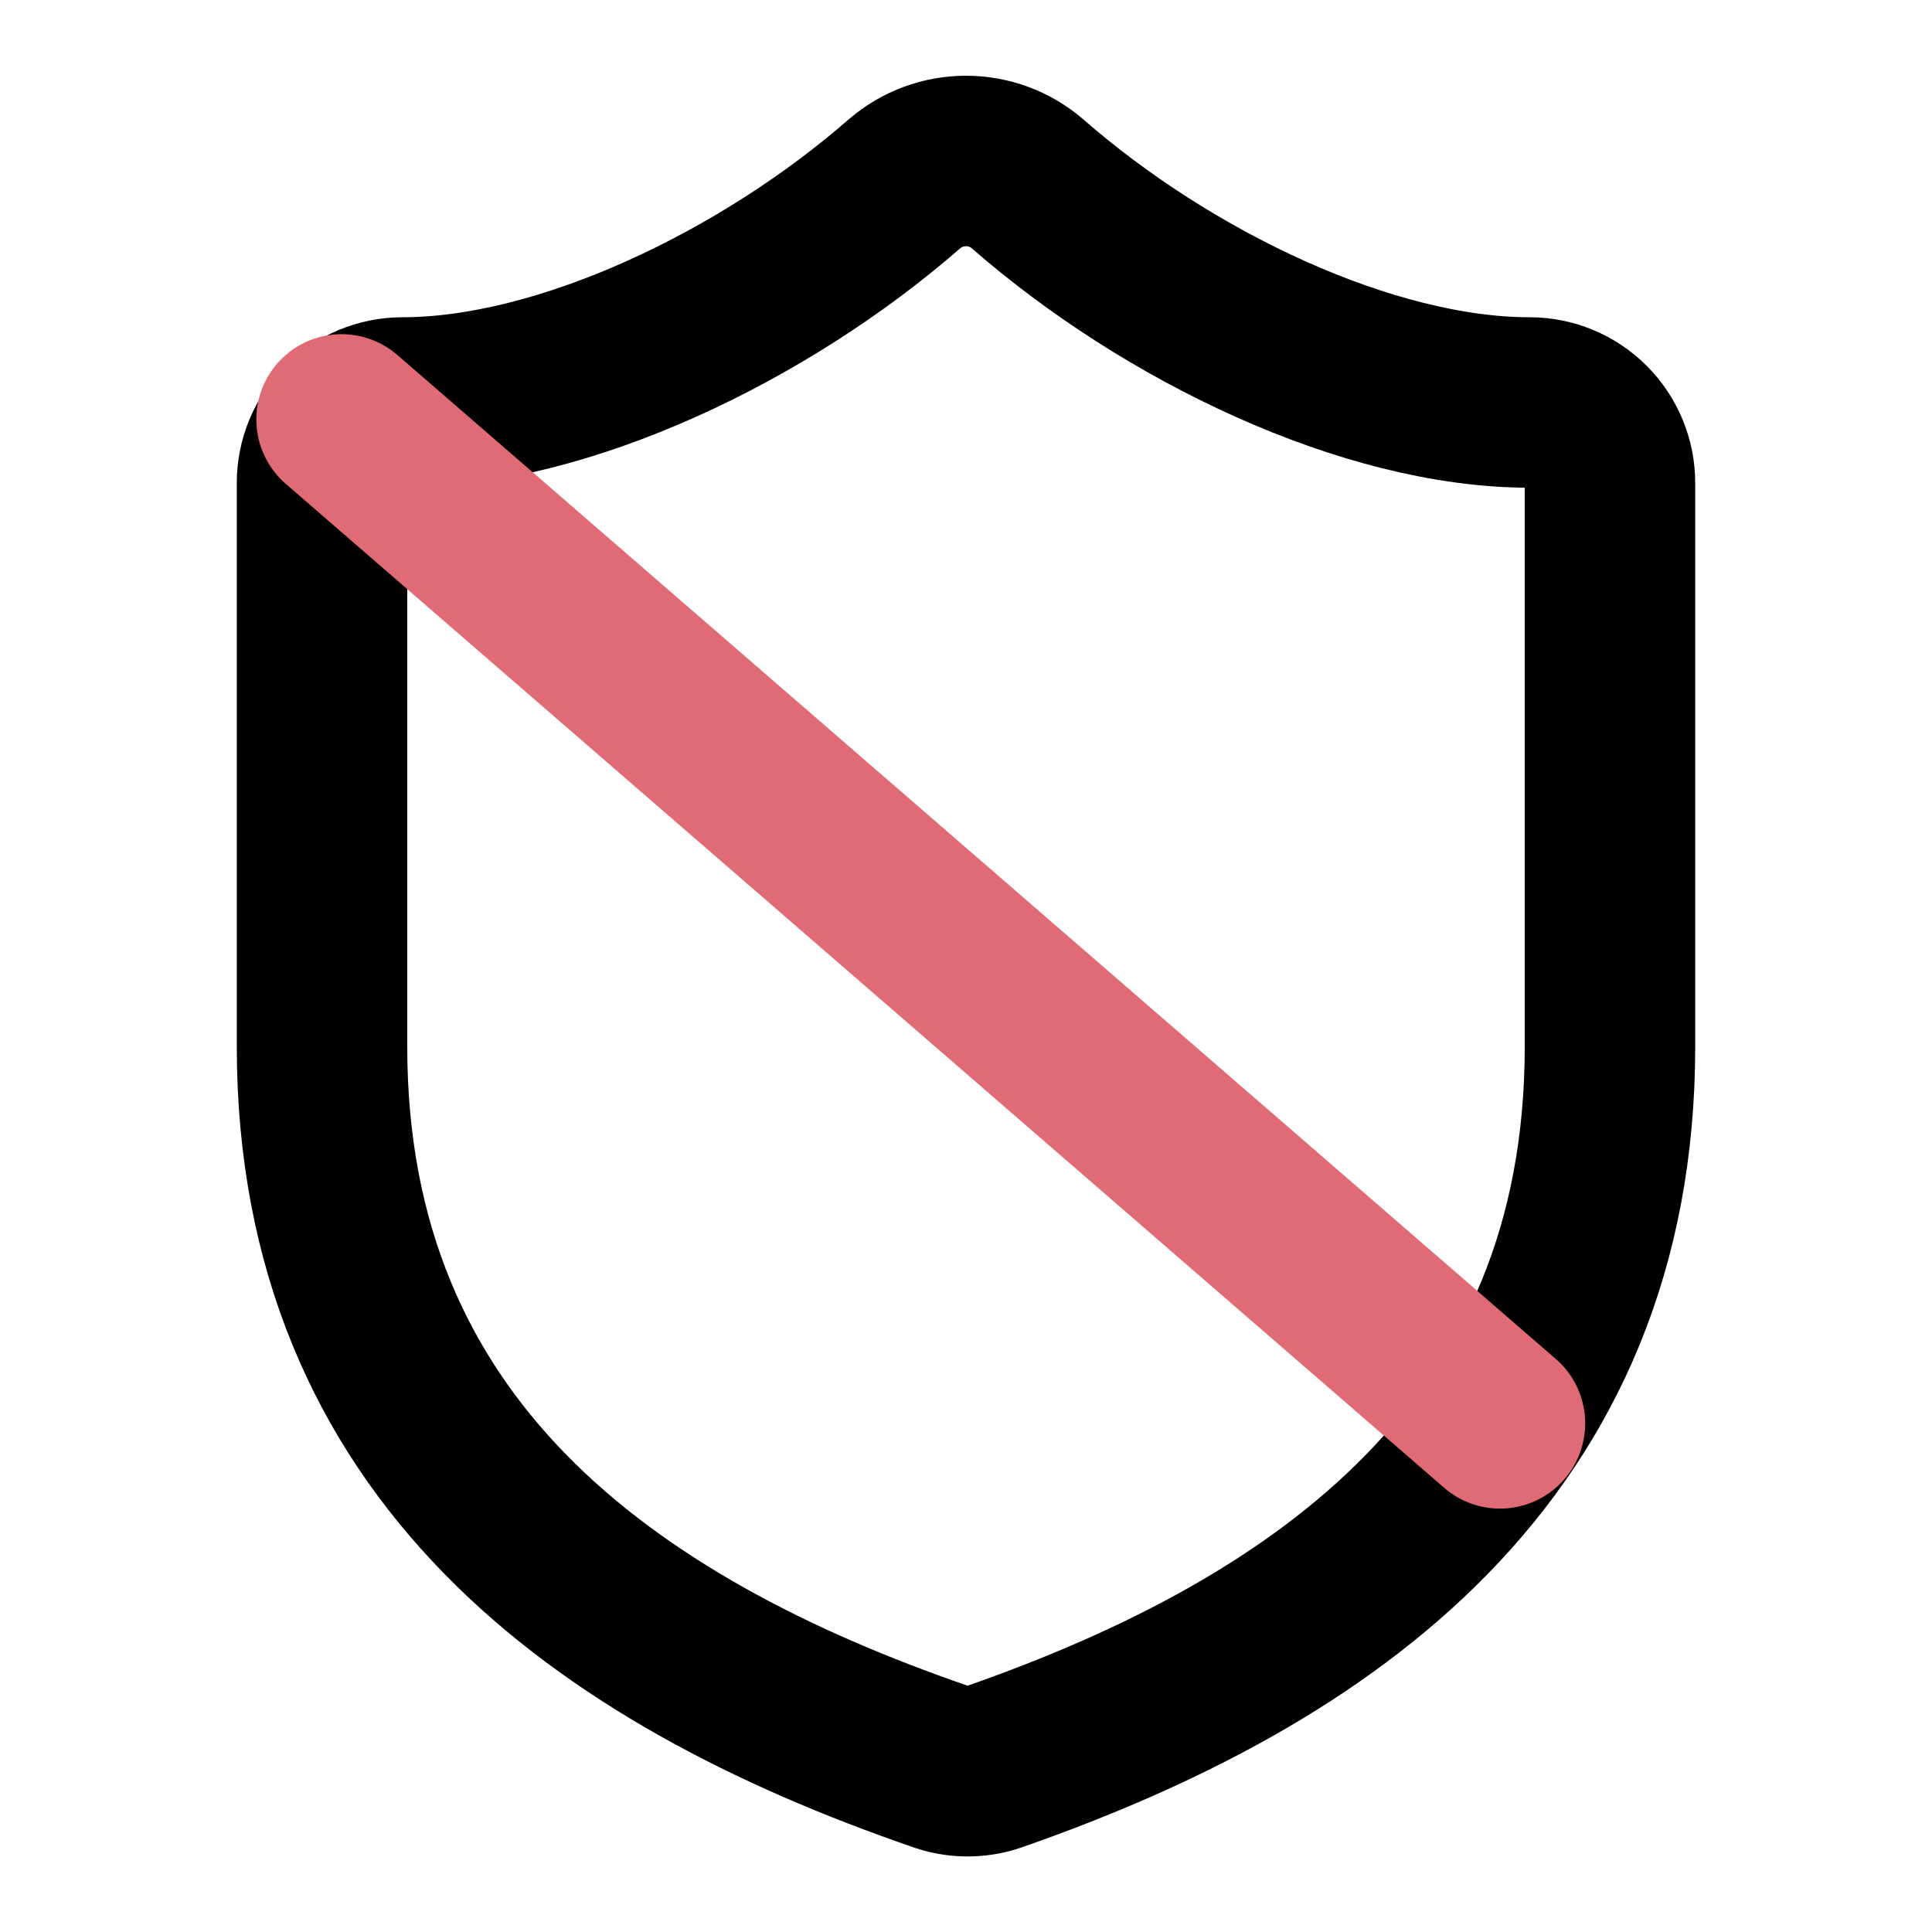
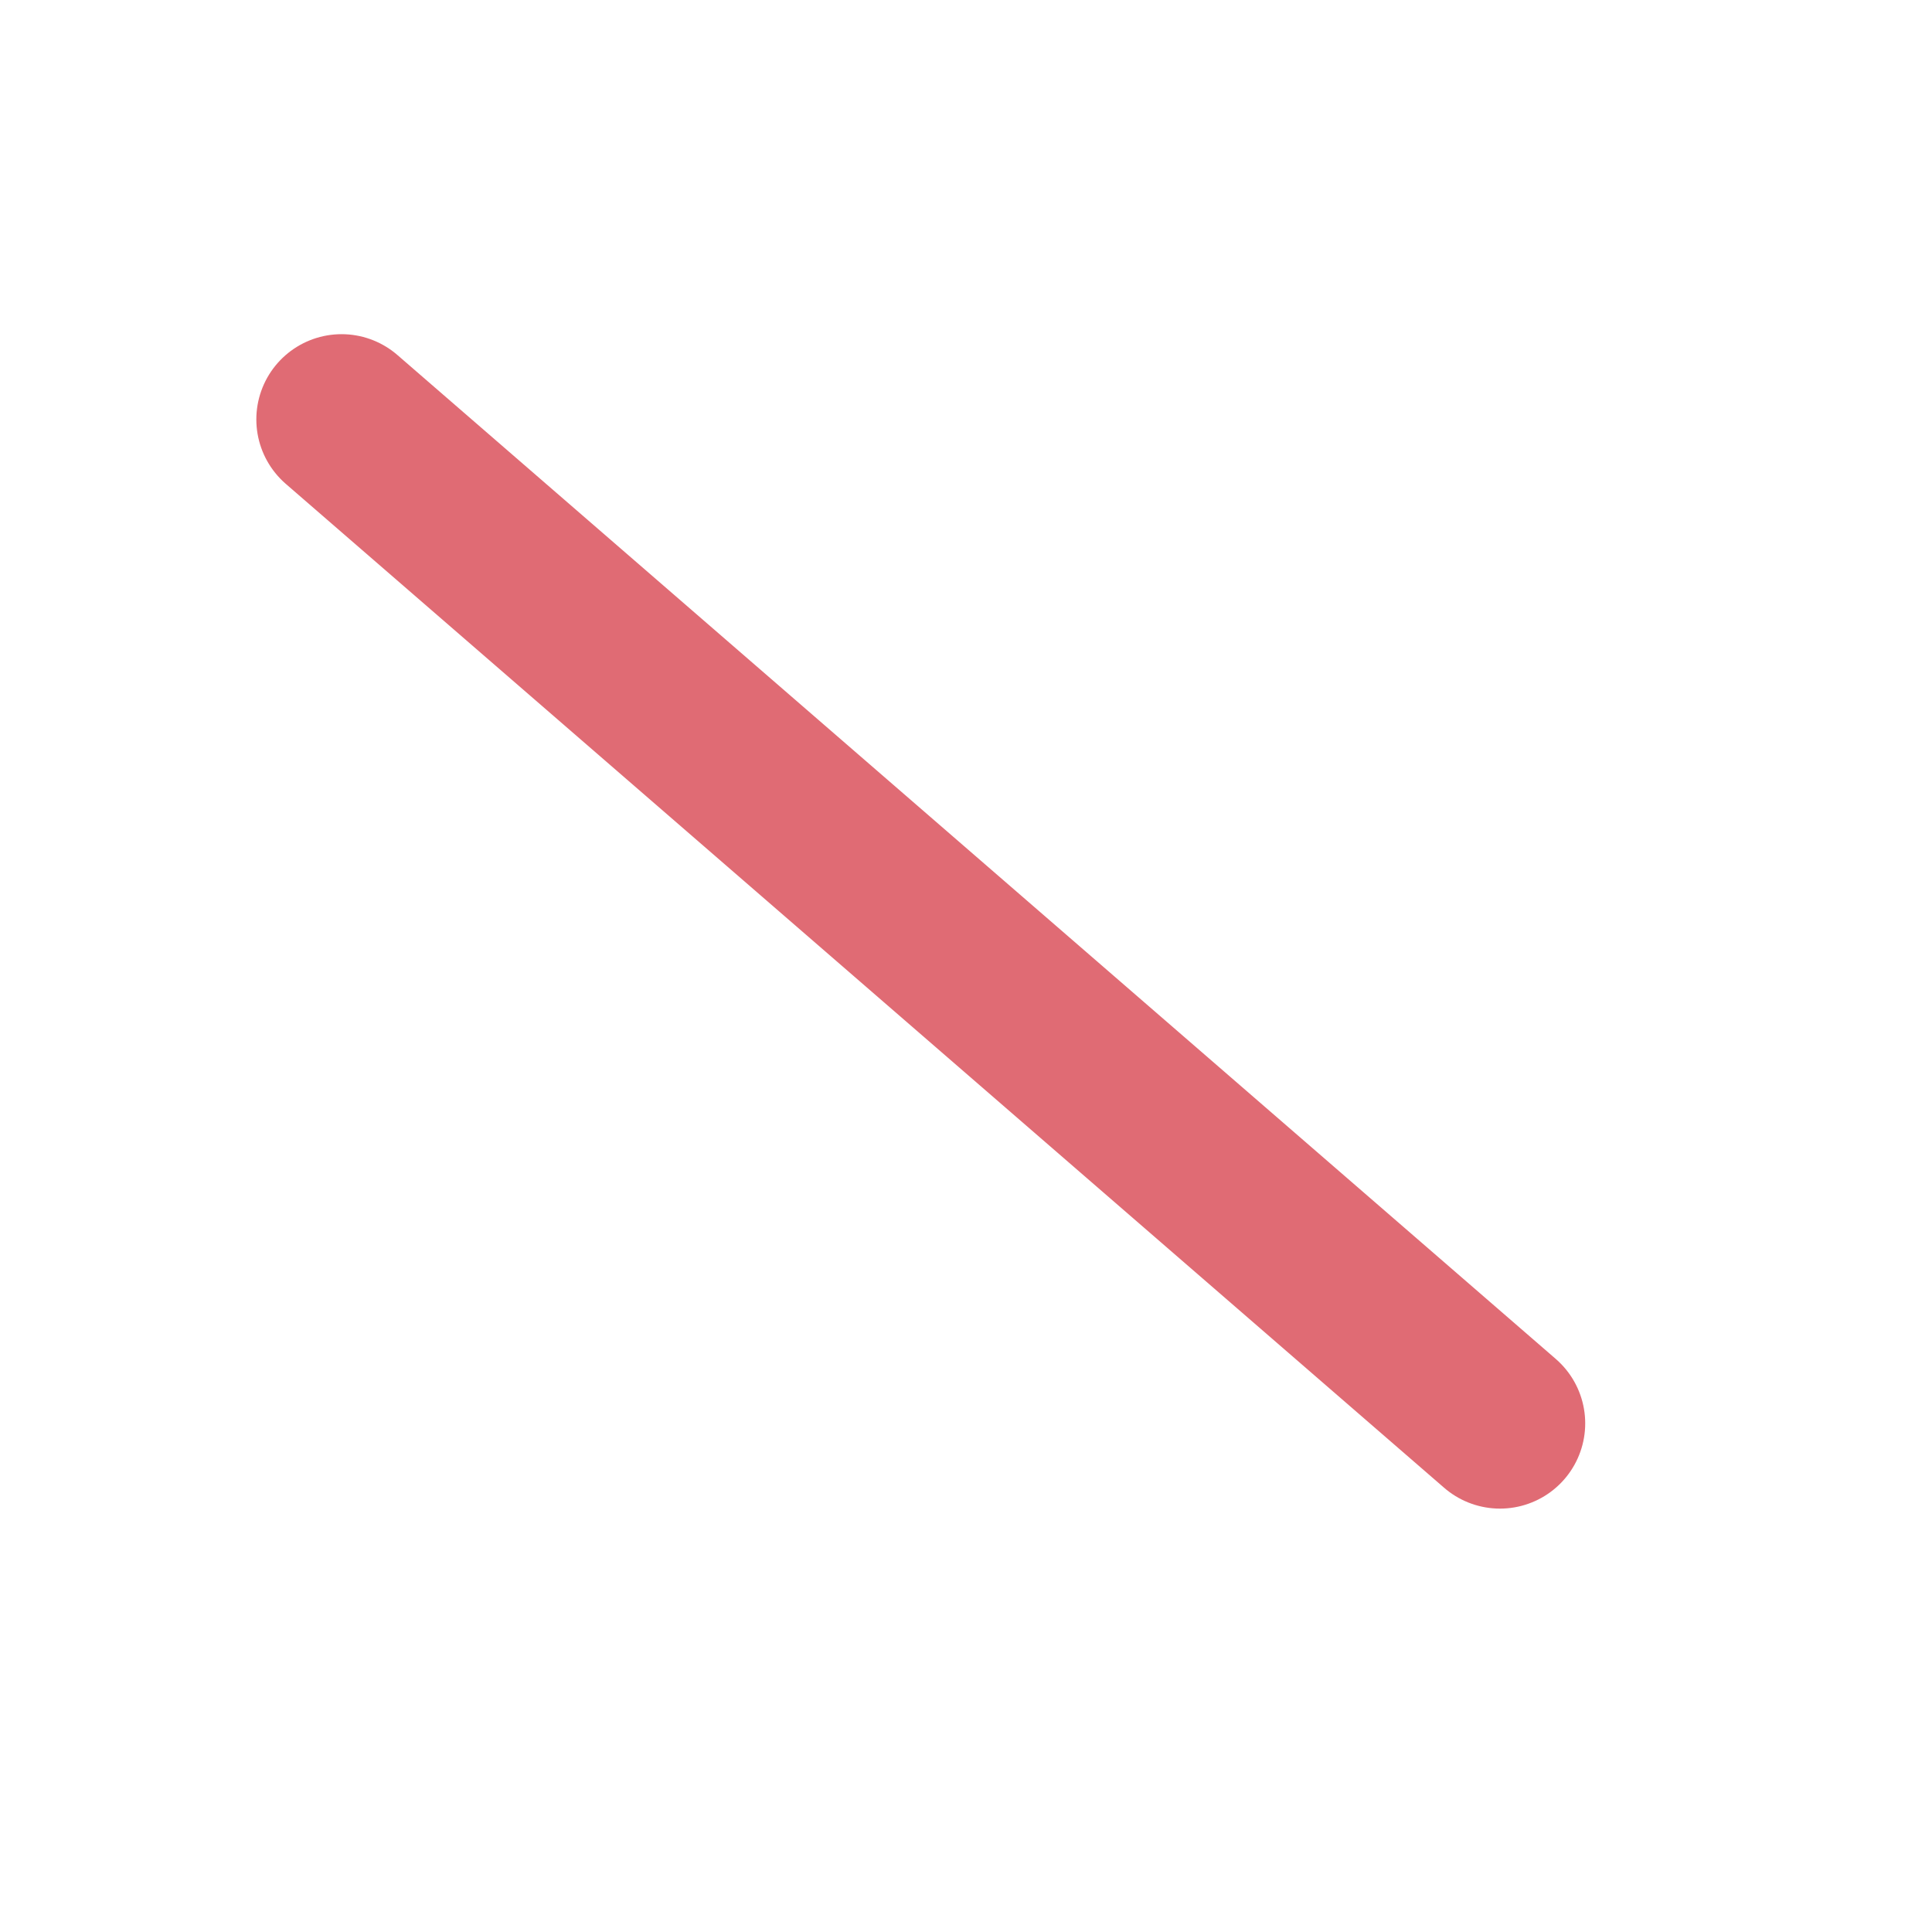
<svg xmlns="http://www.w3.org/2000/svg" width="34" height="34" viewBox="0 0 34 34" fill="none">
-   <path d="M28.333 18.416C28.333 25.5 23.375 29.041 17.482 31.096C17.173 31.2 16.838 31.195 16.532 31.081C10.625 29.041 5.667 25.5 5.667 18.416V8.5C5.667 8.124 5.816 7.764 6.082 7.498C6.347 7.232 6.708 7.083 7.083 7.083C9.917 7.083 13.458 5.383 15.923 3.23C16.224 2.973 16.605 2.833 17 2.833C17.395 2.833 17.777 2.973 18.077 3.23C20.556 5.397 24.083 7.083 26.917 7.083C27.292 7.083 27.653 7.232 27.918 7.498C28.184 7.764 28.333 8.124 28.333 8.5V18.416Z" stroke="black" stroke-width="3" stroke-linecap="round" stroke-linejoin="round" />
  <path d="M6.011 7.381L26.397 25.049" stroke="#E06B74" stroke-width="3" stroke-linecap="round" stroke-linejoin="round" />
</svg>